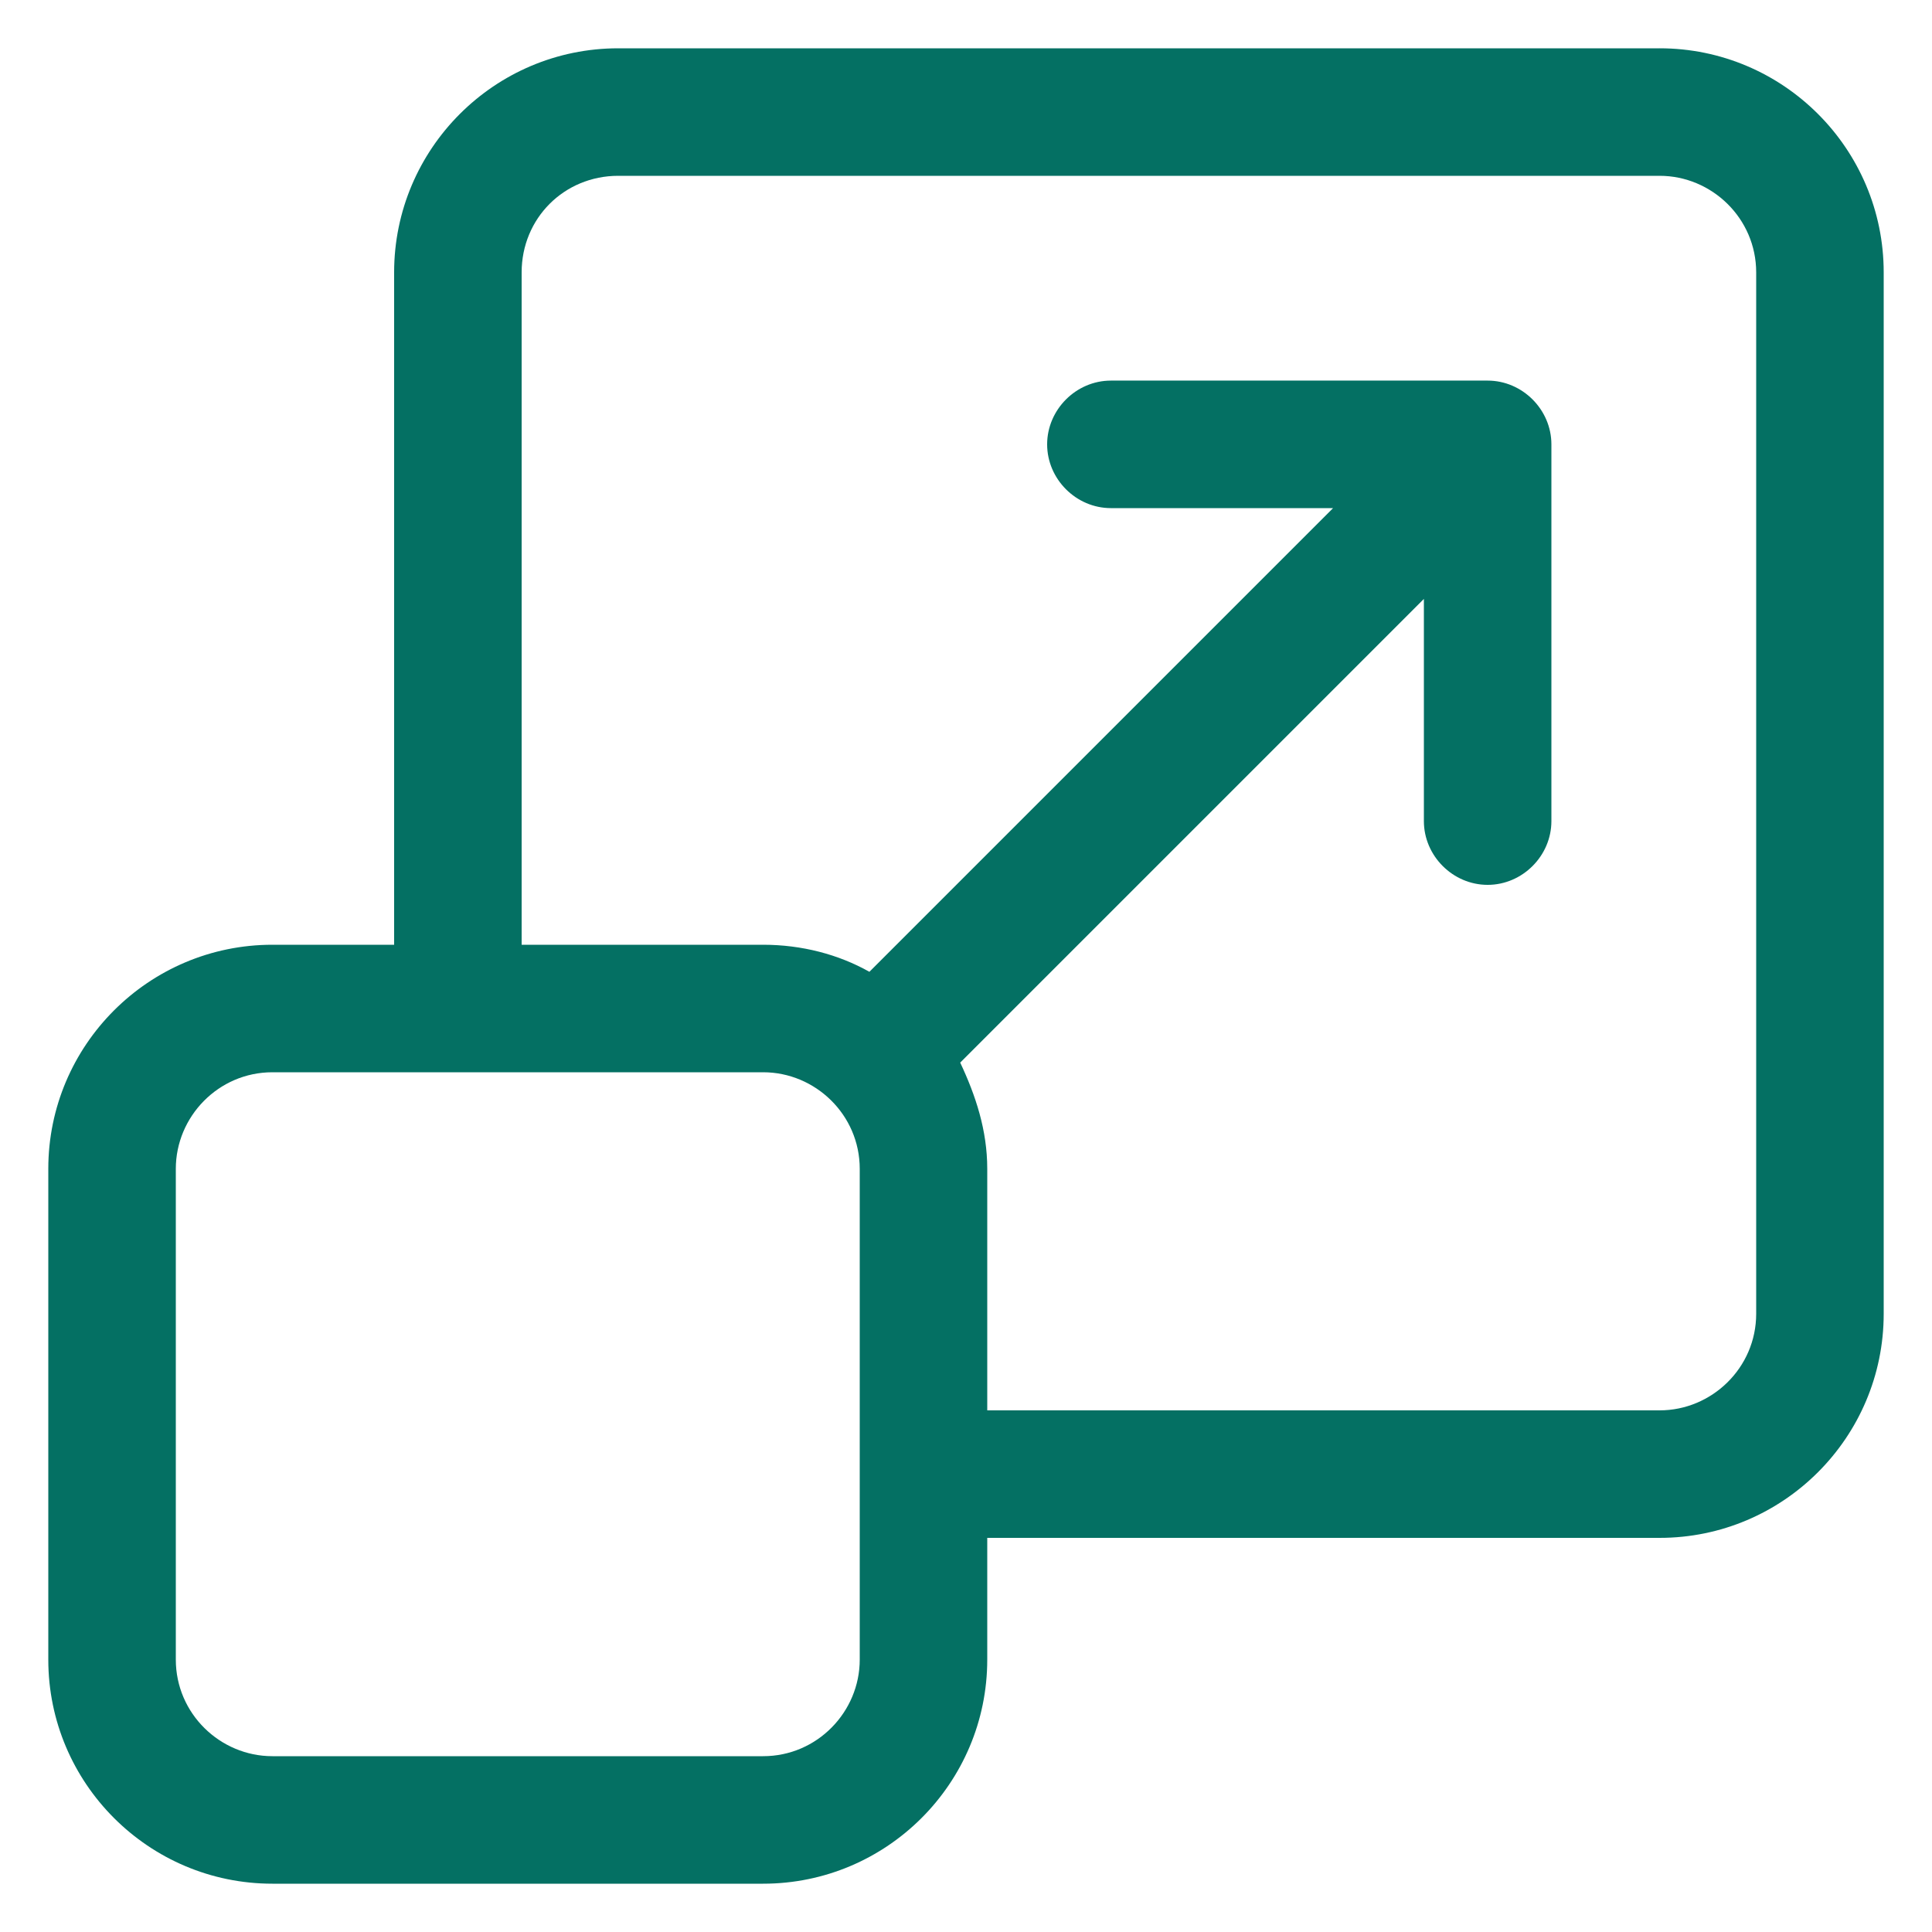
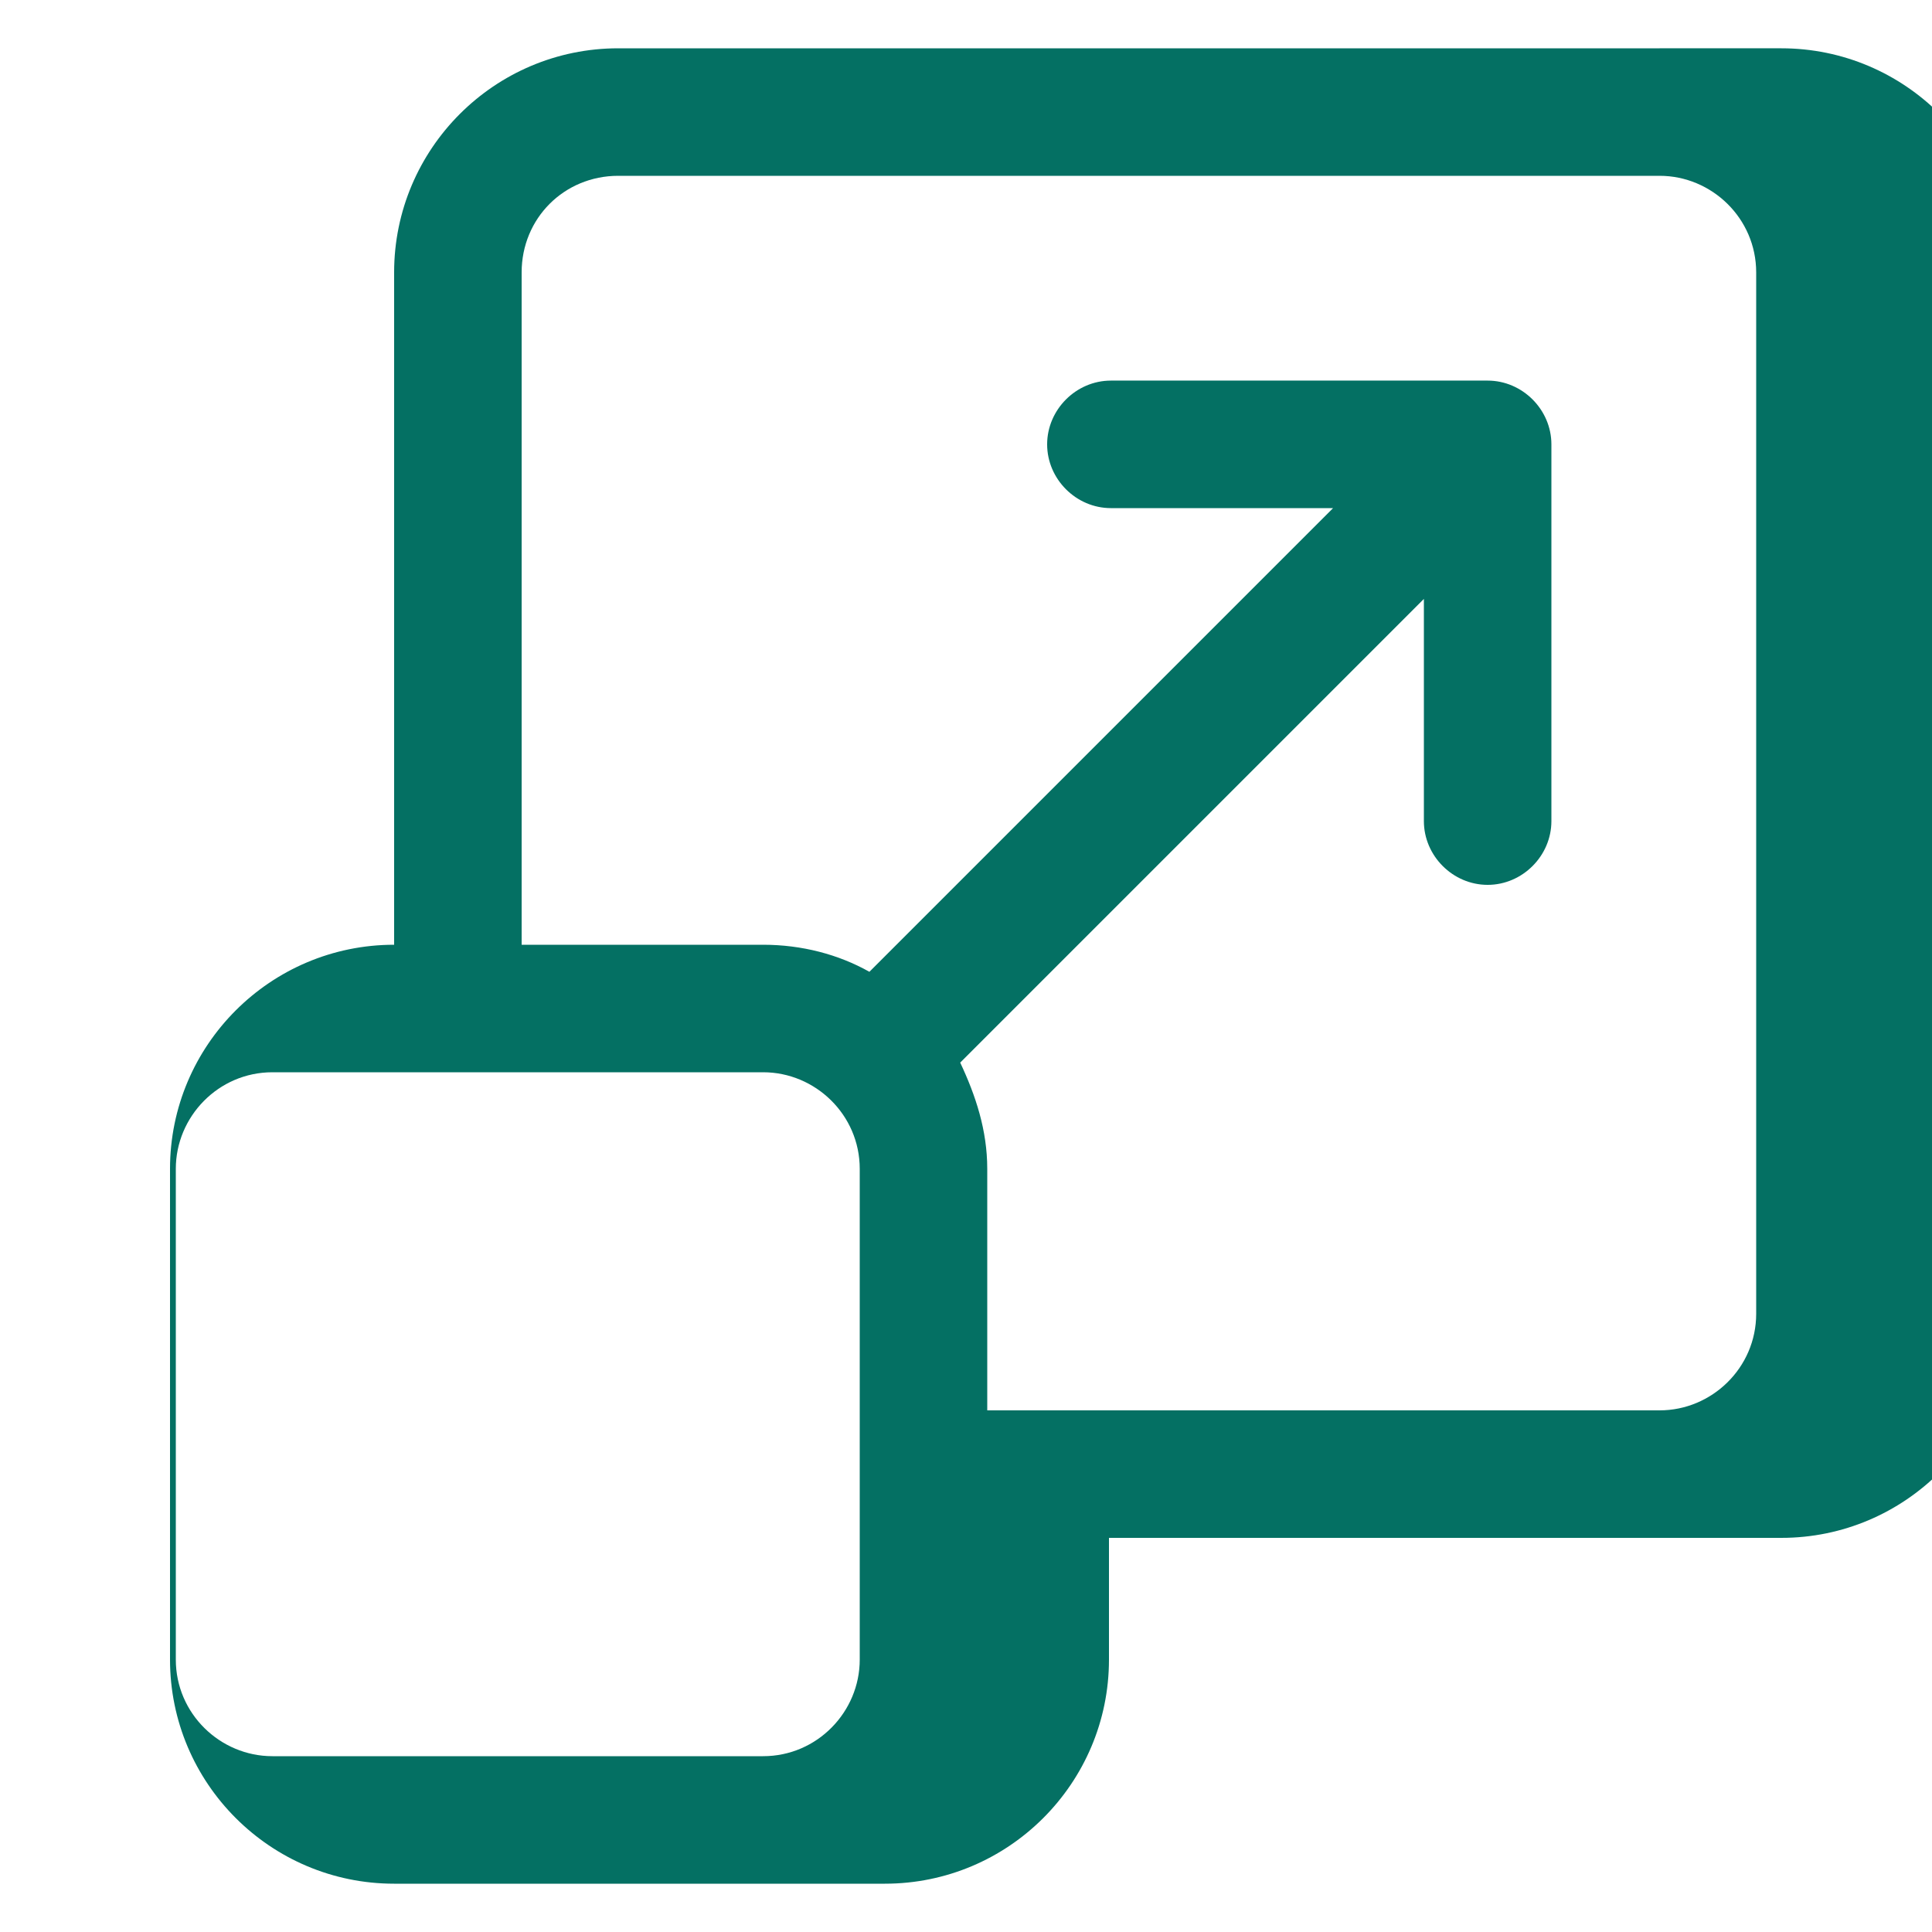
<svg xmlns="http://www.w3.org/2000/svg" width="1200pt" height="1200pt" version="1.1" viewBox="0 0 1200 1200">
-   <path d="m1030.8 30h-646.8c-76.801 0-139.2 62.398-139.2 139.2v417.6h-75.602c-76.801 0-139.2 62.398-139.2 139.2v304.8c0 76.801 62.398 139.2 139.2 139.2h304.8c76.801 0 139.2-62.398 139.2-139.2v-75.602h417.6c76.801 0 139.2-62.398 139.2-139.2v-646.8c0-76.801-62.398-139.2-139.2-139.2zm-496.8 1000.8c0 32.398-26.398 60-60 60h-304.8c-32.398 0-60-26.398-60-60v-304.8c0-32.398 26.398-60 60-60h304.8c32.398 0 60 26.398 60 60zm556.8-214.8c0 33.602-27.602 60-60 60h-417.6v-150c0-24-7.199-45.602-16.801-66l288-288v138c0 21.602 18 39.602 39.602 39.602s39.602-18 39.602-39.602v-234c0-21.602-18-39.602-39.602-39.602h-234c-21.602 0-39.602 18-39.602 39.602s18 39.602 39.602 39.602h138l-288 288c-19.199-10.801-42-16.801-66-16.801h-150v-417.6c0-33.602 26.398-60 60-60h646.8c32.398 0 60 26.398 60 60z" fill="#047063" />
+   <path d="m1030.8 30h-646.8c-76.801 0-139.2 62.398-139.2 139.2v417.6c-76.801 0-139.2 62.398-139.2 139.2v304.8c0 76.801 62.398 139.2 139.2 139.2h304.8c76.801 0 139.2-62.398 139.2-139.2v-75.602h417.6c76.801 0 139.2-62.398 139.2-139.2v-646.8c0-76.801-62.398-139.2-139.2-139.2zm-496.8 1000.8c0 32.398-26.398 60-60 60h-304.8c-32.398 0-60-26.398-60-60v-304.8c0-32.398 26.398-60 60-60h304.8c32.398 0 60 26.398 60 60zm556.8-214.8c0 33.602-27.602 60-60 60h-417.6v-150c0-24-7.199-45.602-16.801-66l288-288v138c0 21.602 18 39.602 39.602 39.602s39.602-18 39.602-39.602v-234c0-21.602-18-39.602-39.602-39.602h-234c-21.602 0-39.602 18-39.602 39.602s18 39.602 39.602 39.602h138l-288 288c-19.199-10.801-42-16.801-66-16.801h-150v-417.6c0-33.602 26.398-60 60-60h646.8c32.398 0 60 26.398 60 60z" fill="#047063" />
</svg>